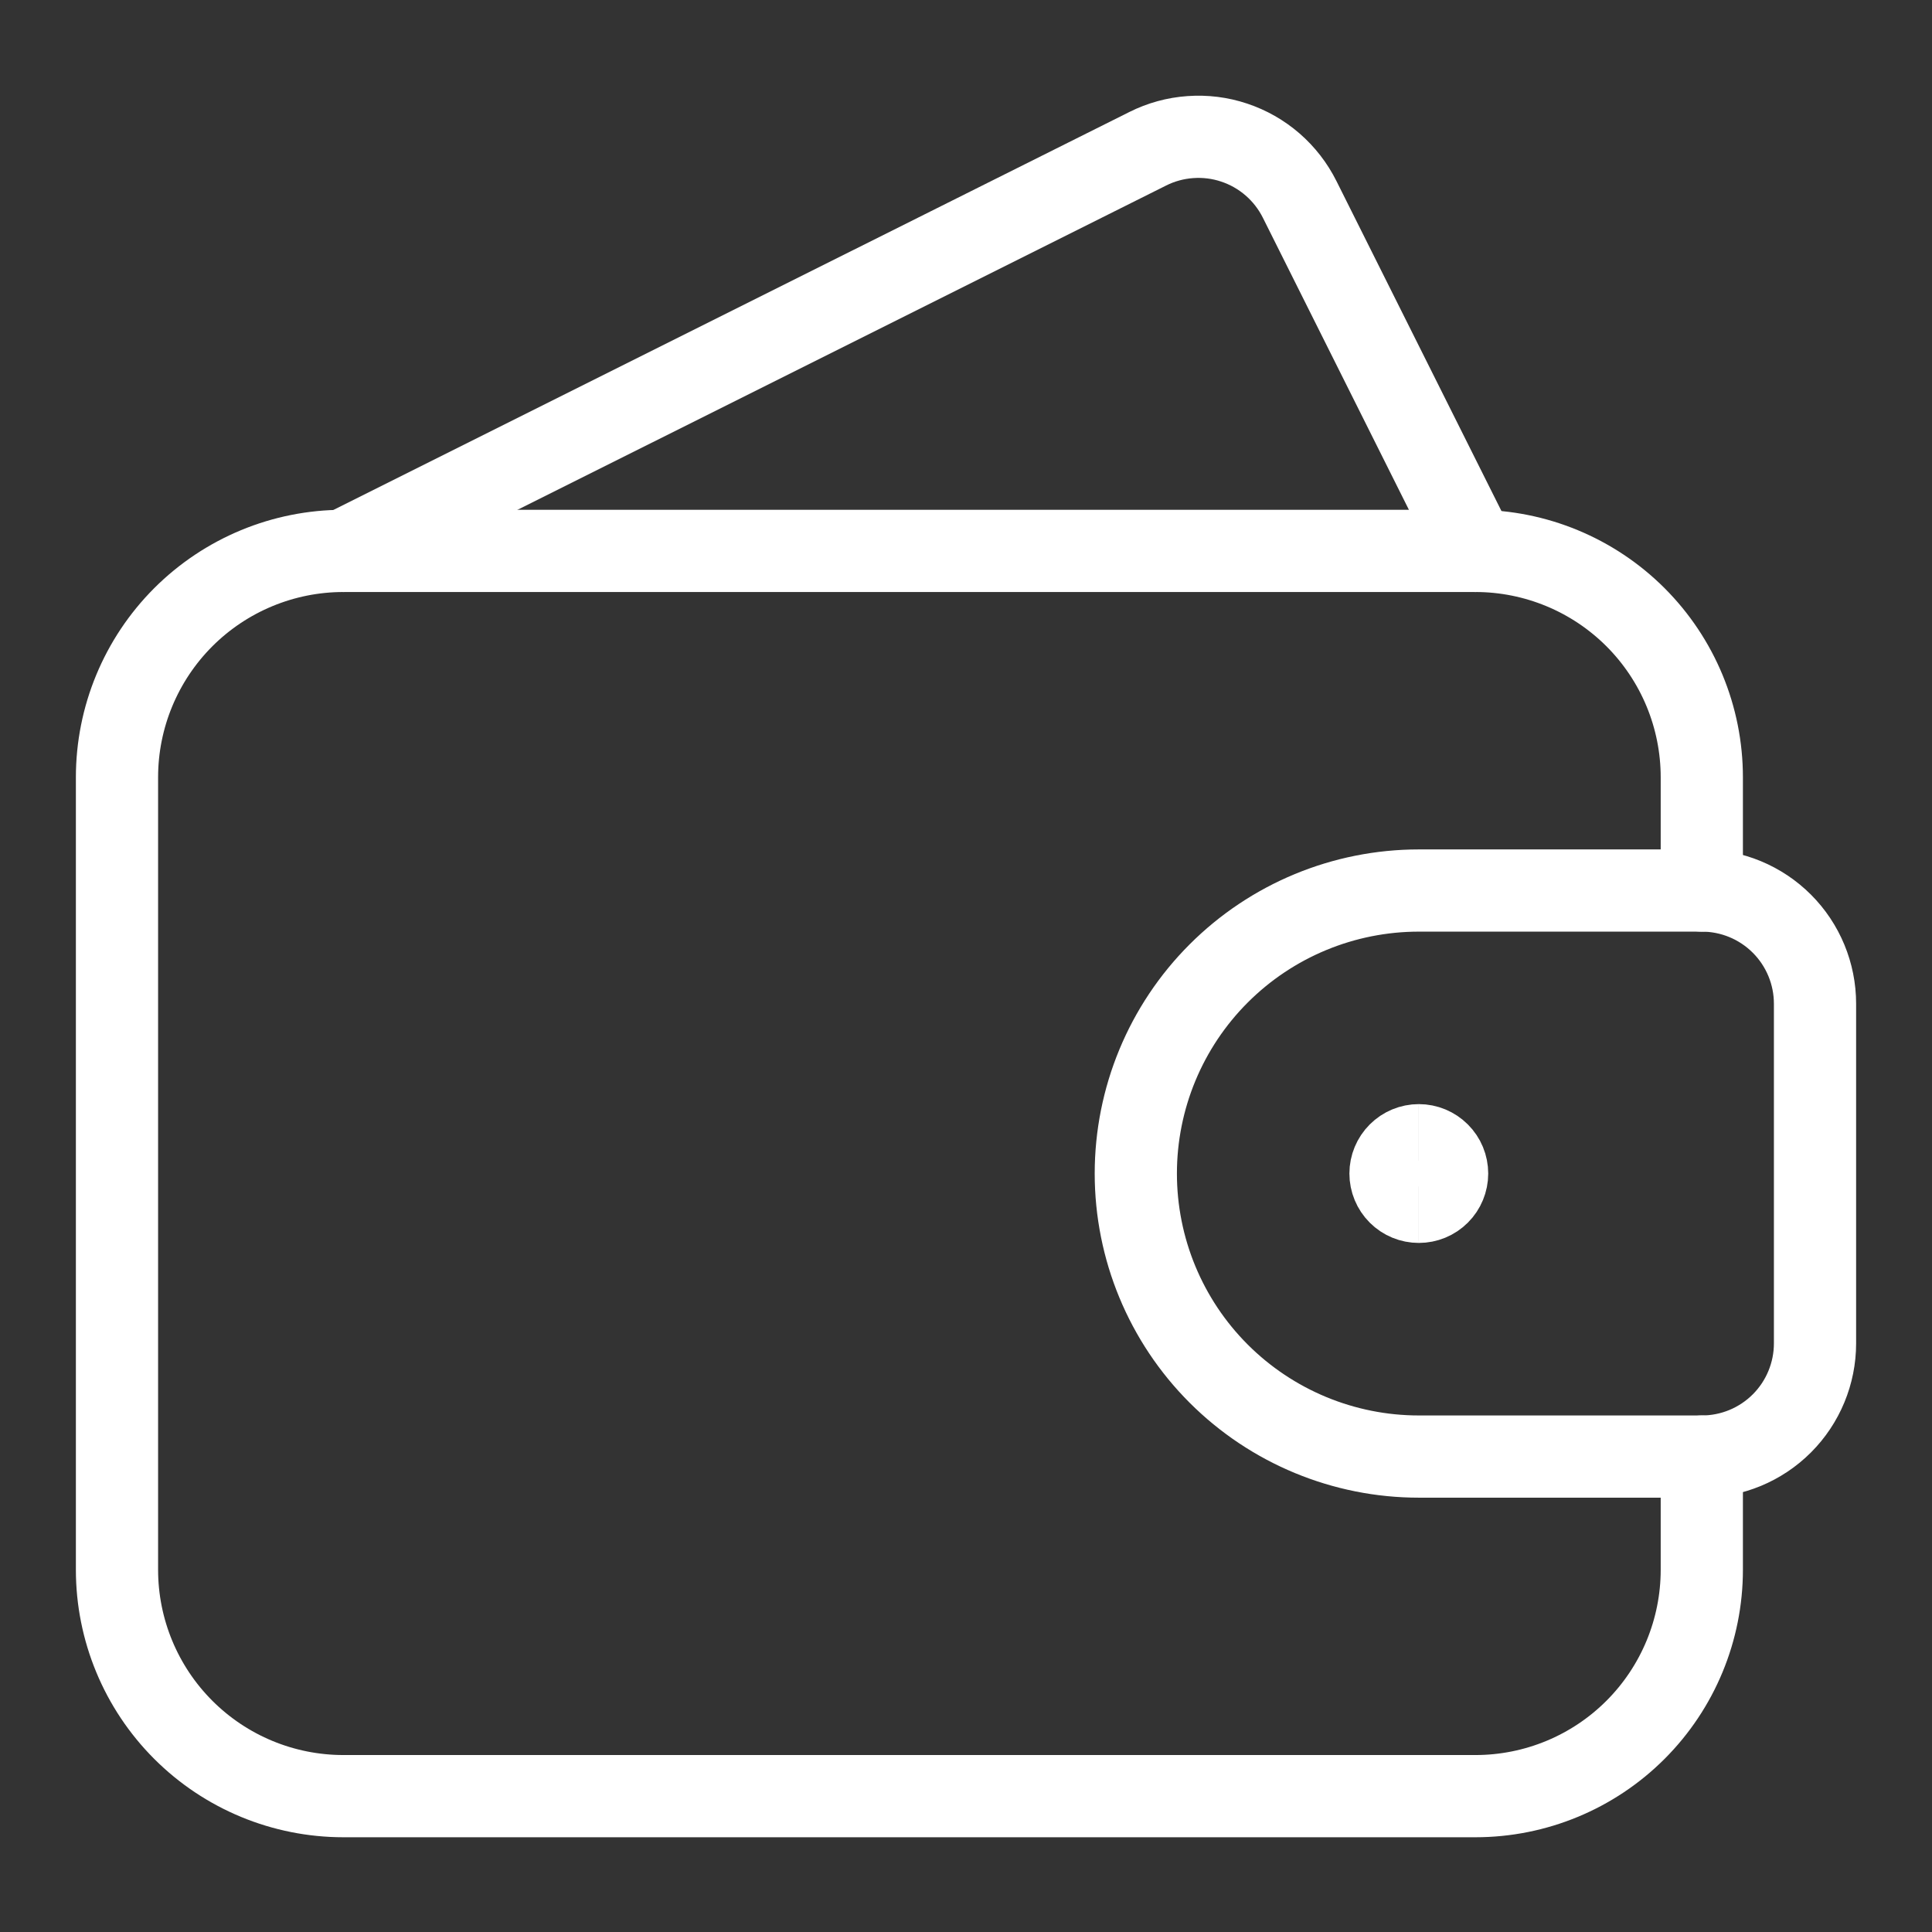
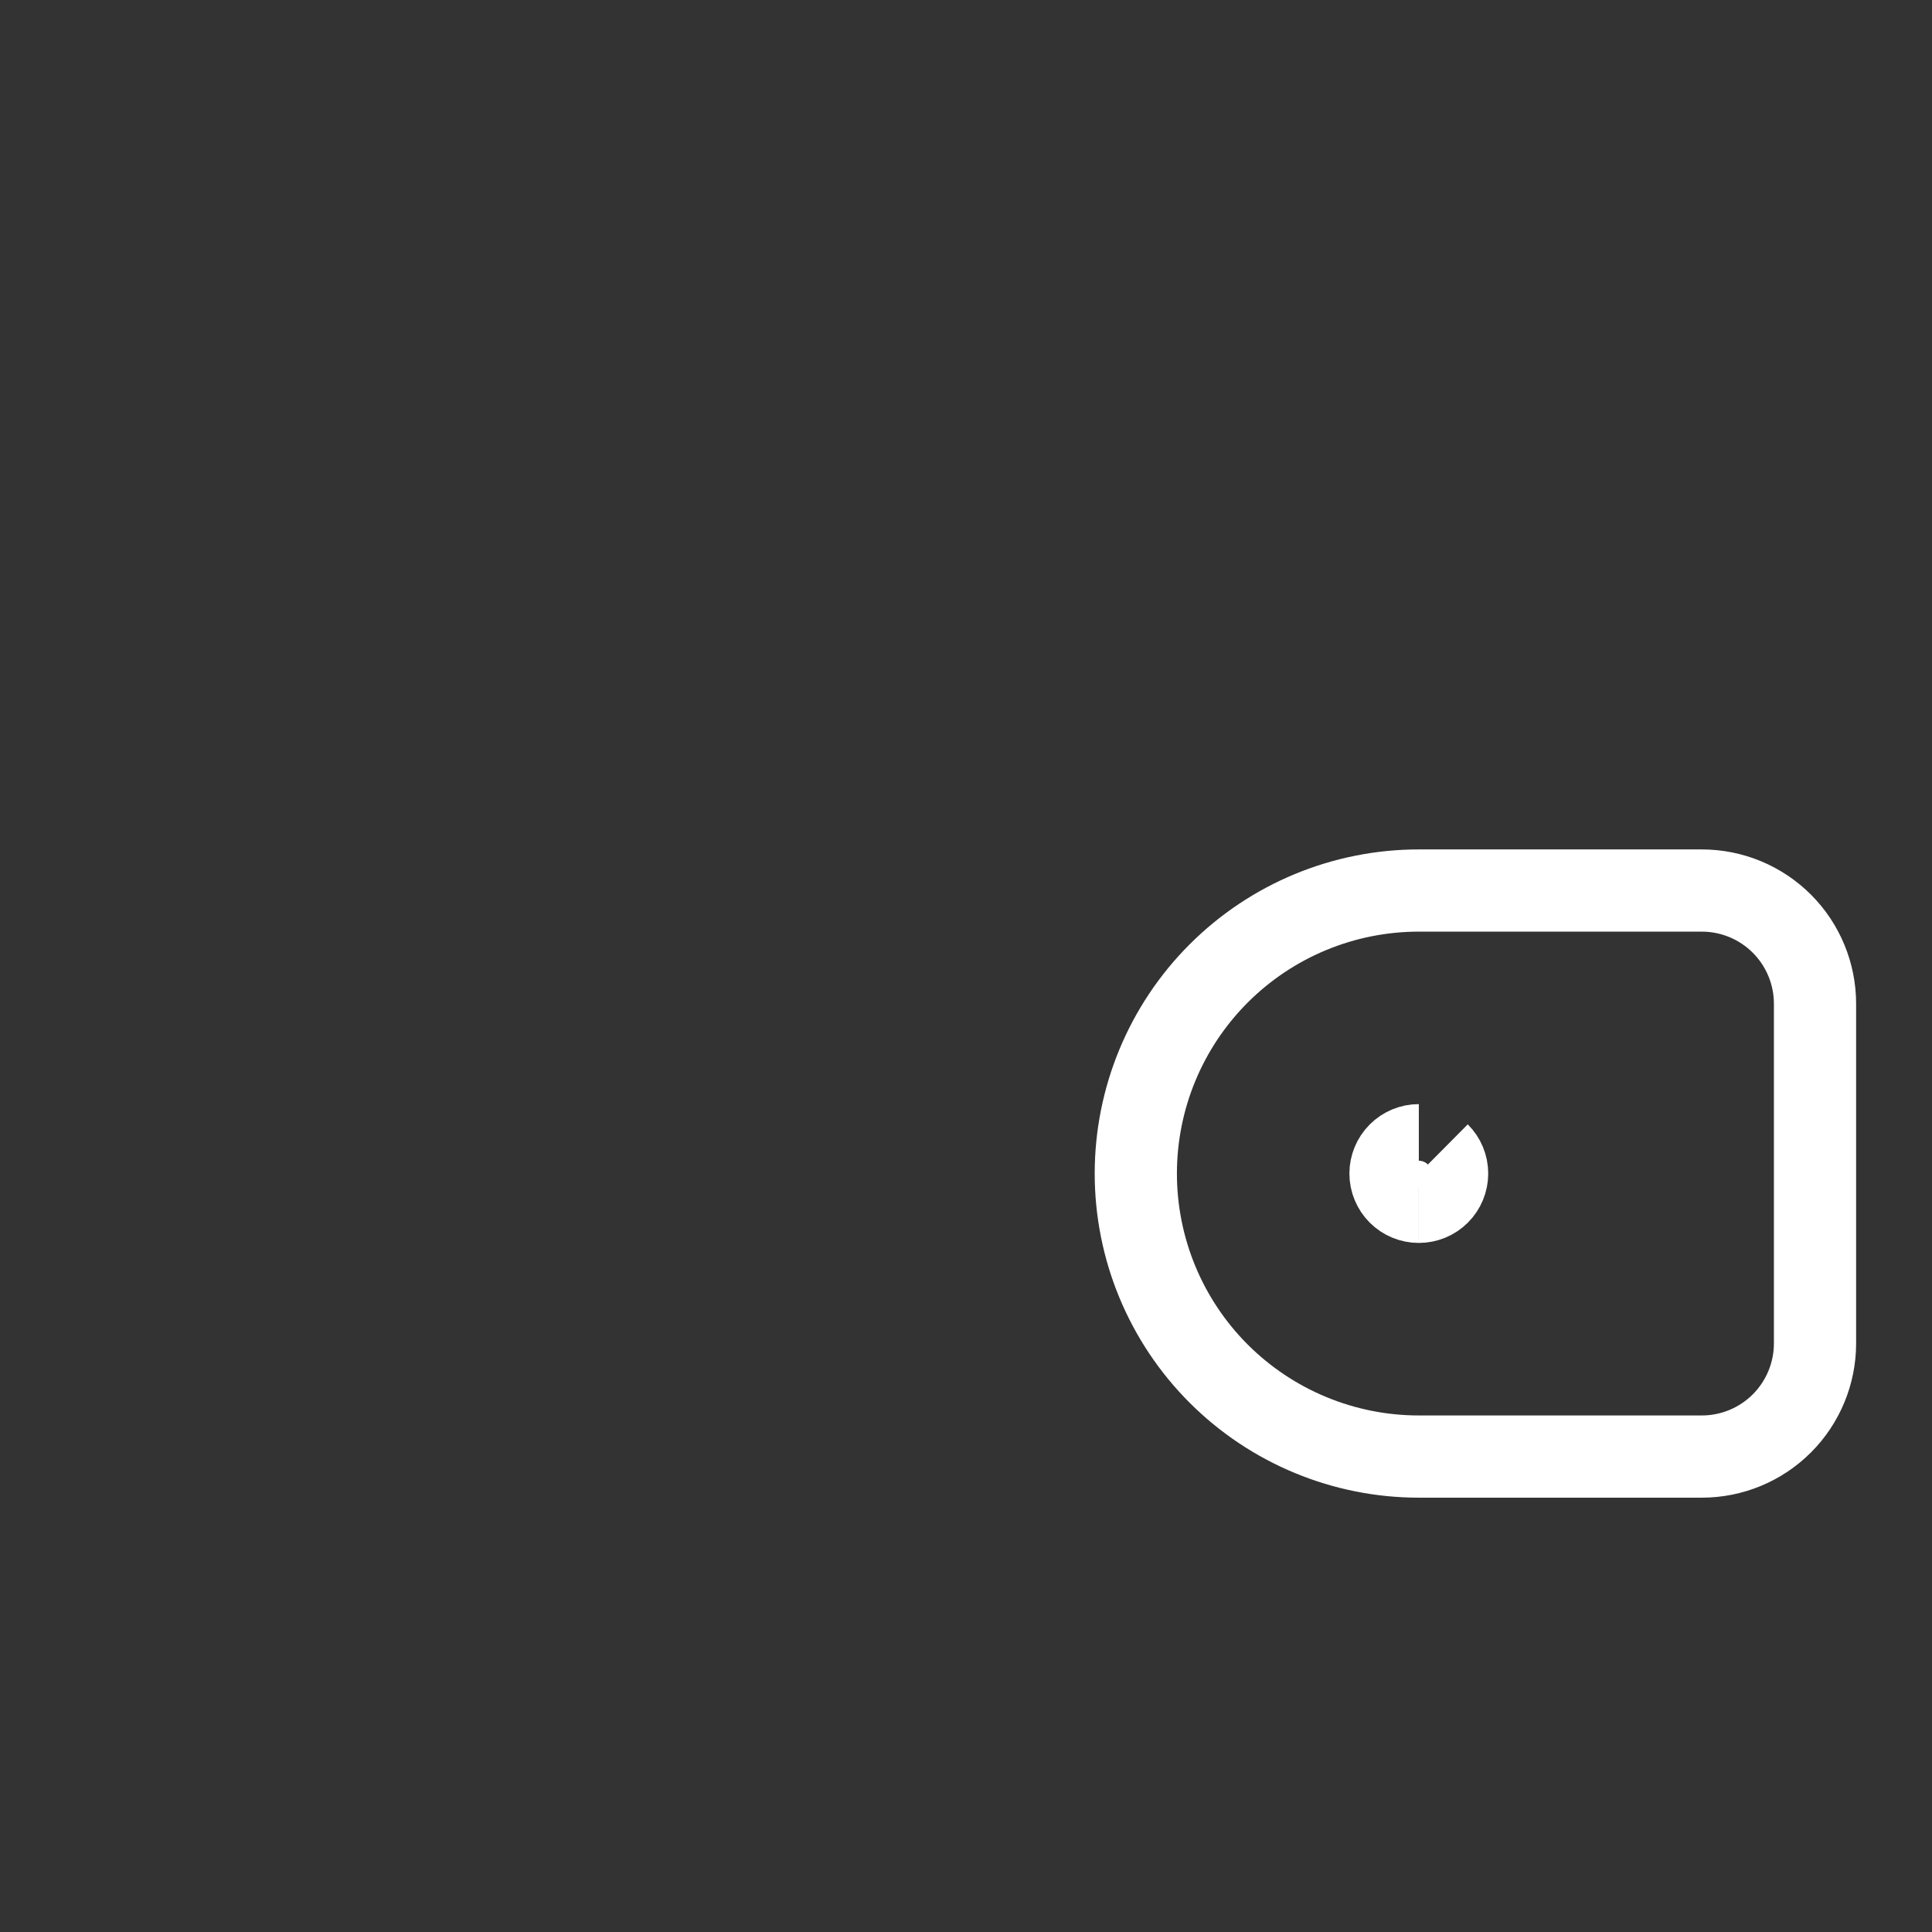
<svg xmlns="http://www.w3.org/2000/svg" width="47" height="47" viewBox="0 0 47 47" fill="none">
  <rect x="0" y="0" width="47" height="47" fill="#333333" stroke="none" />
-   <path d="M41.4 35.434V38.188C41.4 39.648 40.82 41.049 39.787 42.082C38.754 43.115 37.353 43.695 35.893 43.695H8.354C6.893 43.695 5.492 43.115 4.459 42.082C3.426 41.049 2.846 39.648 2.846 38.188V18.91C2.846 17.449 3.426 16.049 4.459 15.015C5.492 13.983 6.893 13.402 8.354 13.402H35.893C37.353 13.402 38.754 13.983 39.787 15.015C40.82 16.049 41.4 17.449 41.4 18.91V21.664" stroke="white" stroke-width="2" stroke-linecap="round" stroke-linejoin="round" />
-   <path d="M35.893 13.402L31.617 4.851C31.455 4.527 31.231 4.238 30.958 4.001C30.685 3.764 30.367 3.583 30.024 3.469C29.681 3.354 29.318 3.309 28.958 3.335C28.597 3.36 28.244 3.457 27.921 3.619L8.354 13.402" stroke="white" stroke-width="2" stroke-linecap="round" stroke-linejoin="round" />
  <path d="M41.4 35.434C42.131 35.434 42.831 35.144 43.348 34.627C43.864 34.111 44.154 33.41 44.154 32.68V24.418C44.154 23.688 43.864 22.987 43.348 22.471C42.831 21.954 42.131 21.664 41.4 21.664H34.516C32.69 21.664 30.939 22.389 29.647 23.681C28.356 24.972 27.631 26.723 27.631 28.549C27.631 30.375 28.356 32.126 29.647 33.417C30.939 34.708 32.69 35.434 34.516 35.434H41.4Z" stroke="white" stroke-width="2" stroke-linecap="round" stroke-linejoin="round" />
  <path d="M34.516 29.237C34.333 29.237 34.158 29.165 34.029 29.036C33.9 28.907 33.827 28.731 33.827 28.549C33.827 28.366 33.9 28.191 34.029 28.062C34.158 27.933 34.333 27.86 34.516 27.86" stroke="white" stroke-width="2" />
-   <path d="M34.516 29.237C34.698 29.237 34.873 29.165 35.002 29.036C35.132 28.907 35.204 28.731 35.204 28.549C35.204 28.366 35.132 28.191 35.002 28.062C34.873 27.933 34.698 27.86 34.516 27.86" stroke="white" stroke-width="2" />
+   <path d="M34.516 29.237C34.698 29.237 34.873 29.165 35.002 29.036C35.132 28.907 35.204 28.731 35.204 28.549C35.204 28.366 35.132 28.191 35.002 28.062" stroke="white" stroke-width="2" />
</svg>